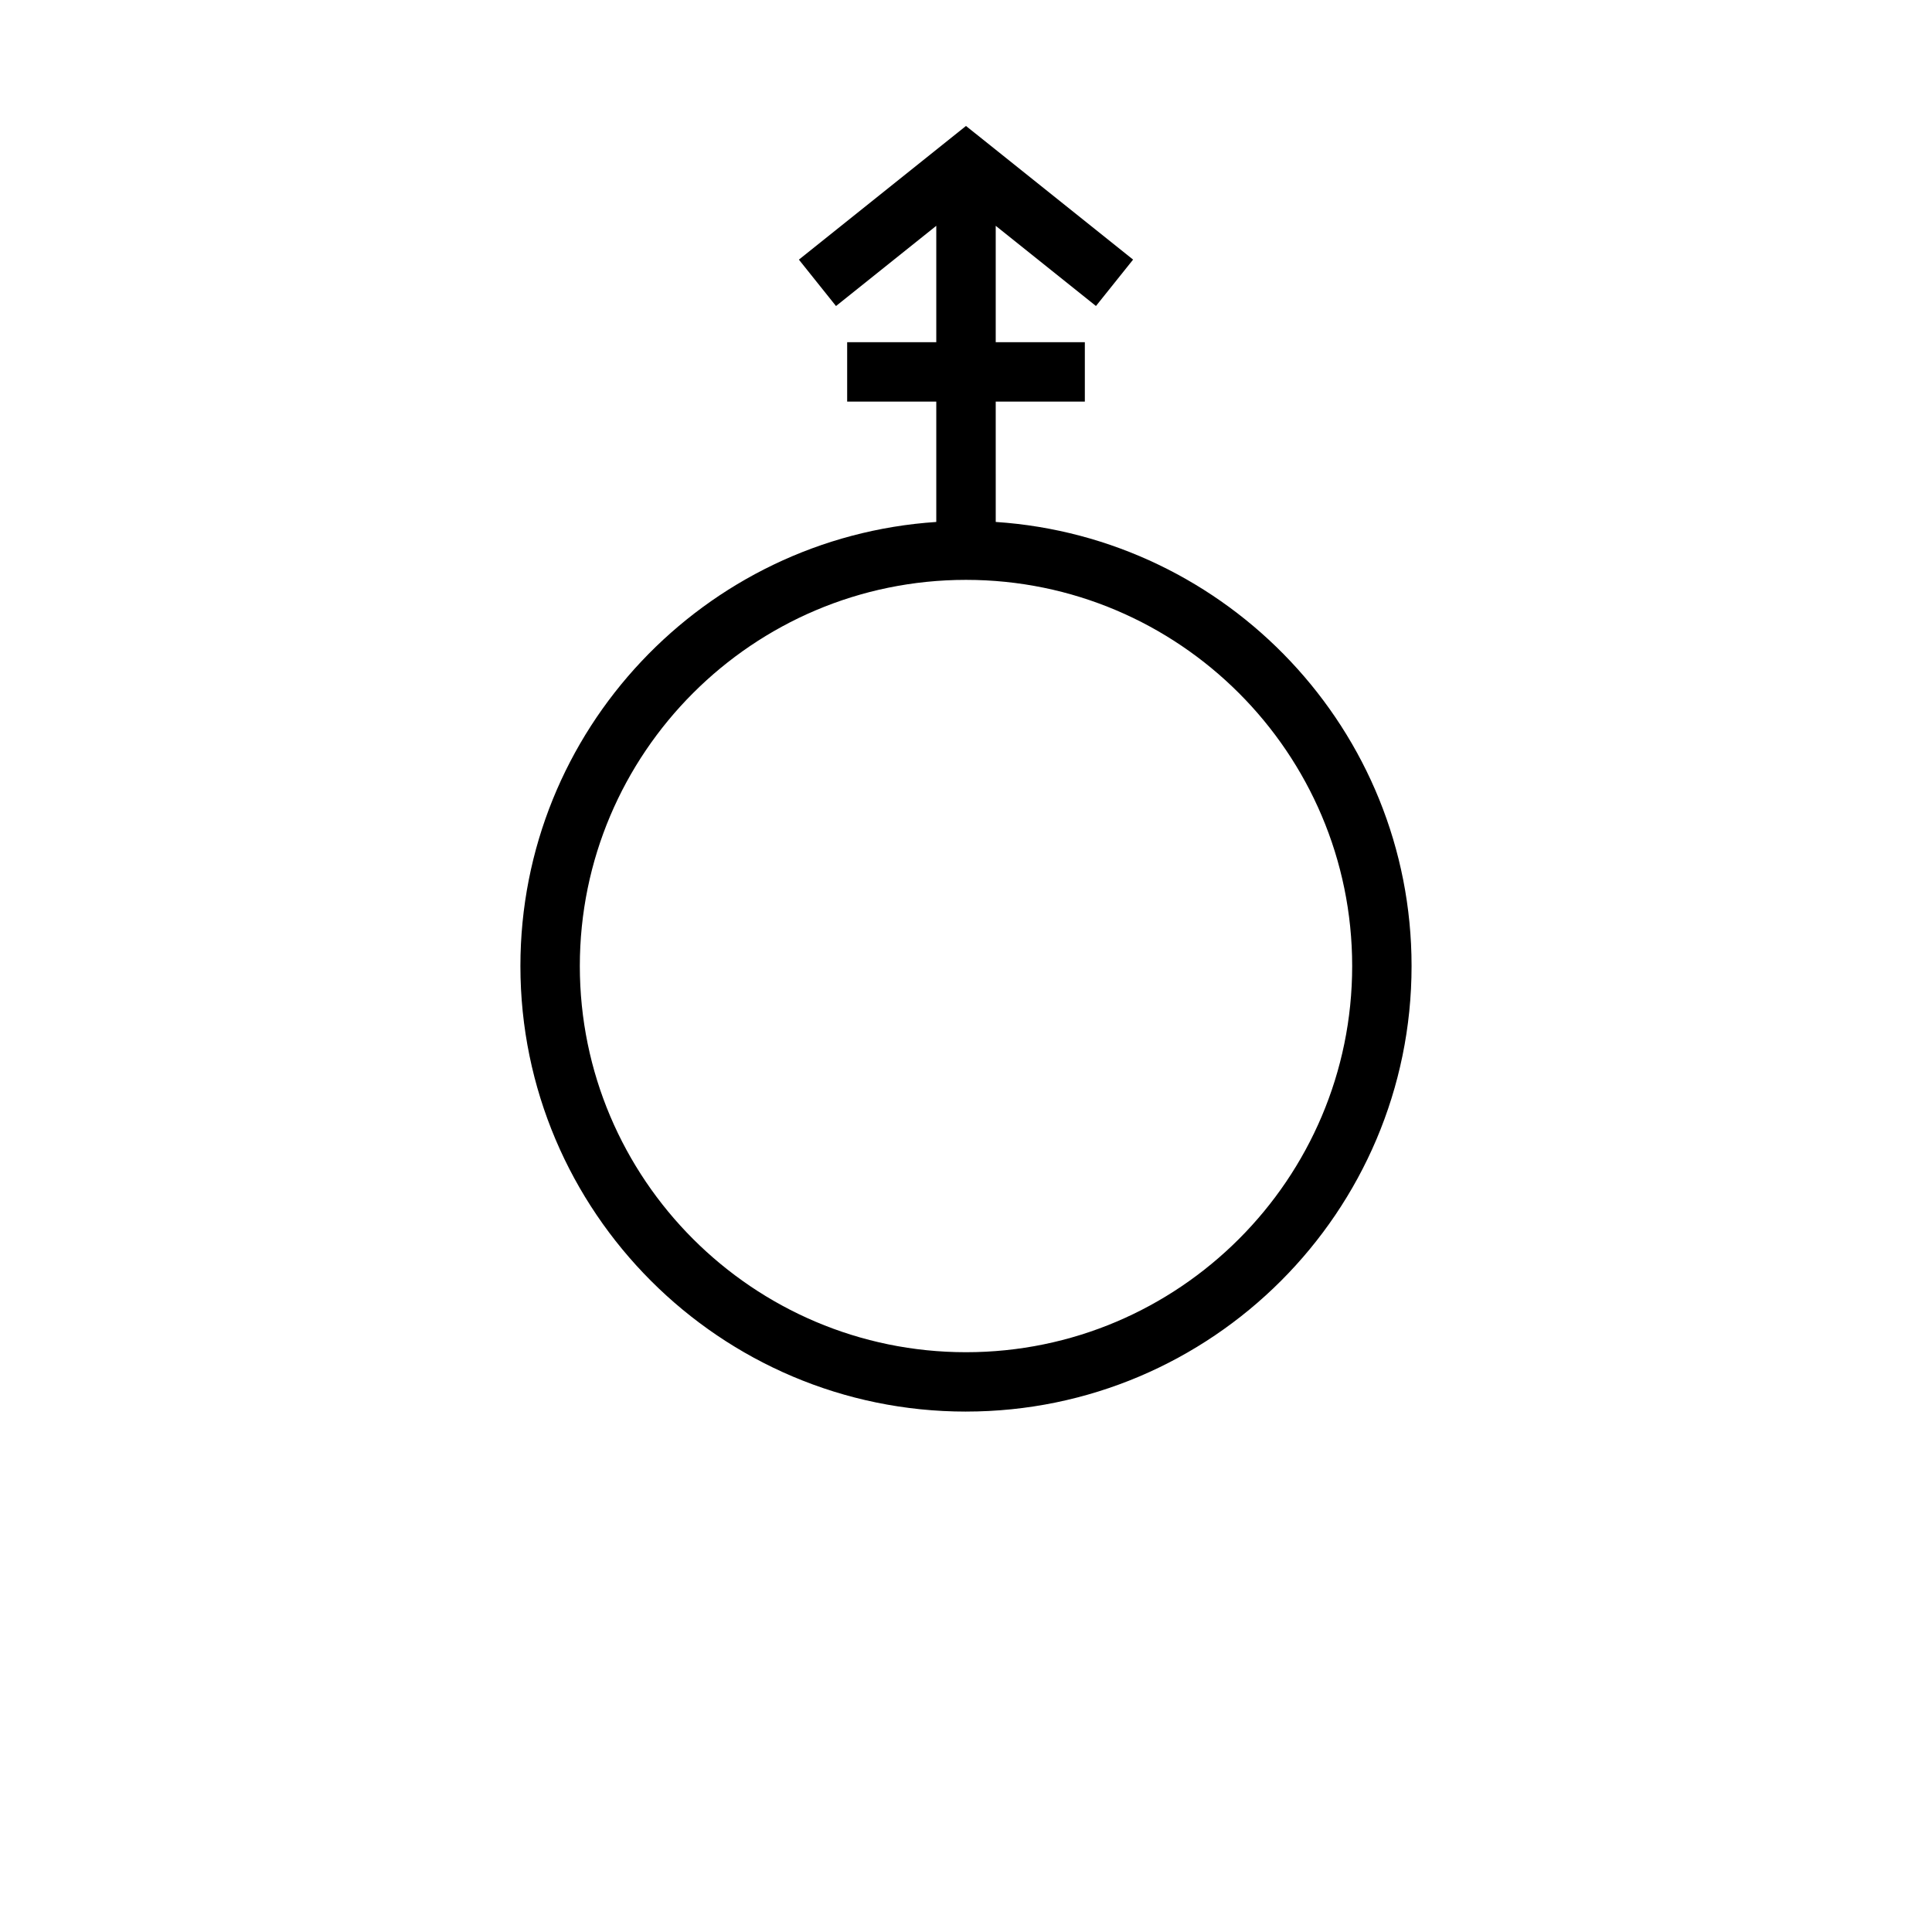
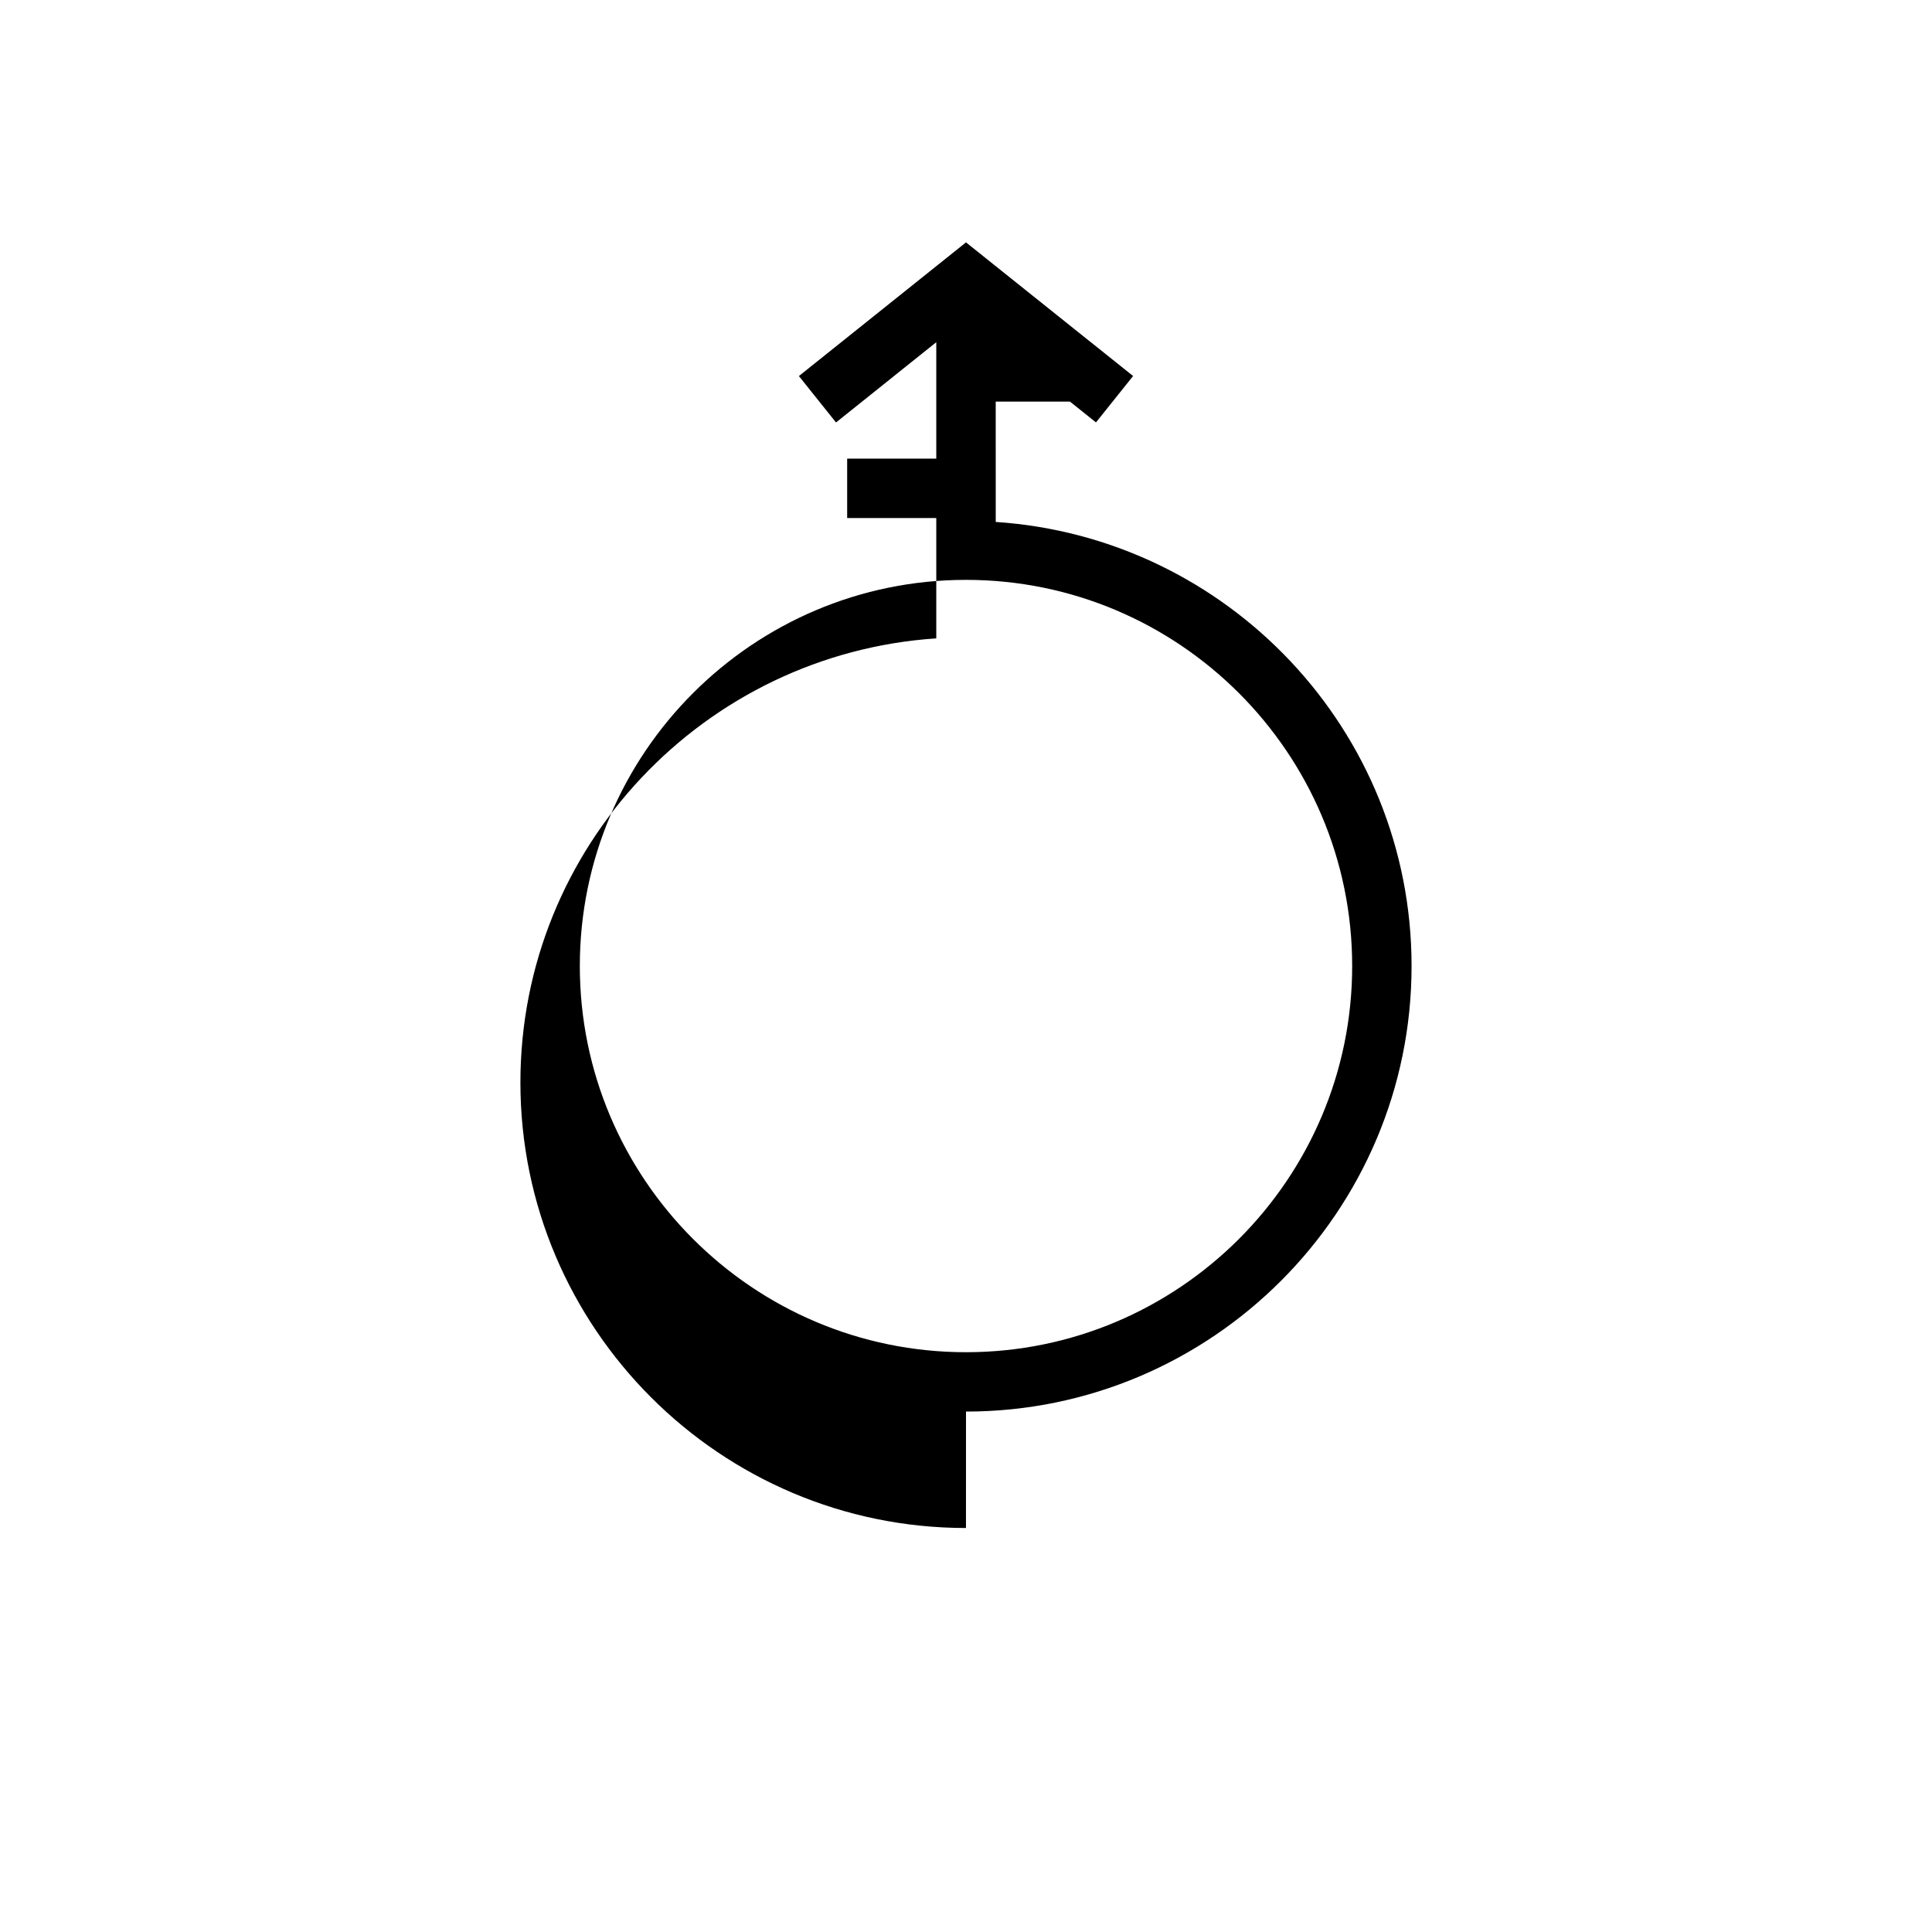
<svg xmlns="http://www.w3.org/2000/svg" fill="#000000" width="800px" height="800px" version="1.1" viewBox="144 144 512 512">
-   <path d="m400 518.08c65.109 0 118.08-52.973 118.08-118.08 0-62.449-48.766-113.6-110.2-117.68l-0.004-31.887h23.617v-15.742h-23.617v-30.852l26.566 21.254 9.84-12.297-44.285-35.414-44.281 35.426 9.832 12.297 26.574-21.266v30.852h-23.617v15.742h23.617v31.891c-61.441 4.078-110.21 55.23-110.21 117.68 0 65.109 52.973 118.08 118.08 118.08zm0-220.41c56.418 0 102.34 45.91 102.34 102.34s-45.91 102.34-102.34 102.34-102.34-45.91-102.34-102.34c0-56.43 45.898-102.34 102.34-102.34z" />
+   <path d="m400 518.08c65.109 0 118.08-52.973 118.08-118.08 0-62.449-48.766-113.6-110.2-117.68l-0.004-31.887h23.617v-15.742h-23.617l26.566 21.254 9.84-12.297-44.285-35.414-44.281 35.426 9.832 12.297 26.574-21.266v30.852h-23.617v15.742h23.617v31.891c-61.441 4.078-110.21 55.23-110.21 117.68 0 65.109 52.973 118.08 118.08 118.08zm0-220.41c56.418 0 102.34 45.91 102.34 102.34s-45.91 102.34-102.34 102.34-102.34-45.91-102.34-102.34c0-56.43 45.898-102.34 102.34-102.34z" />
</svg>